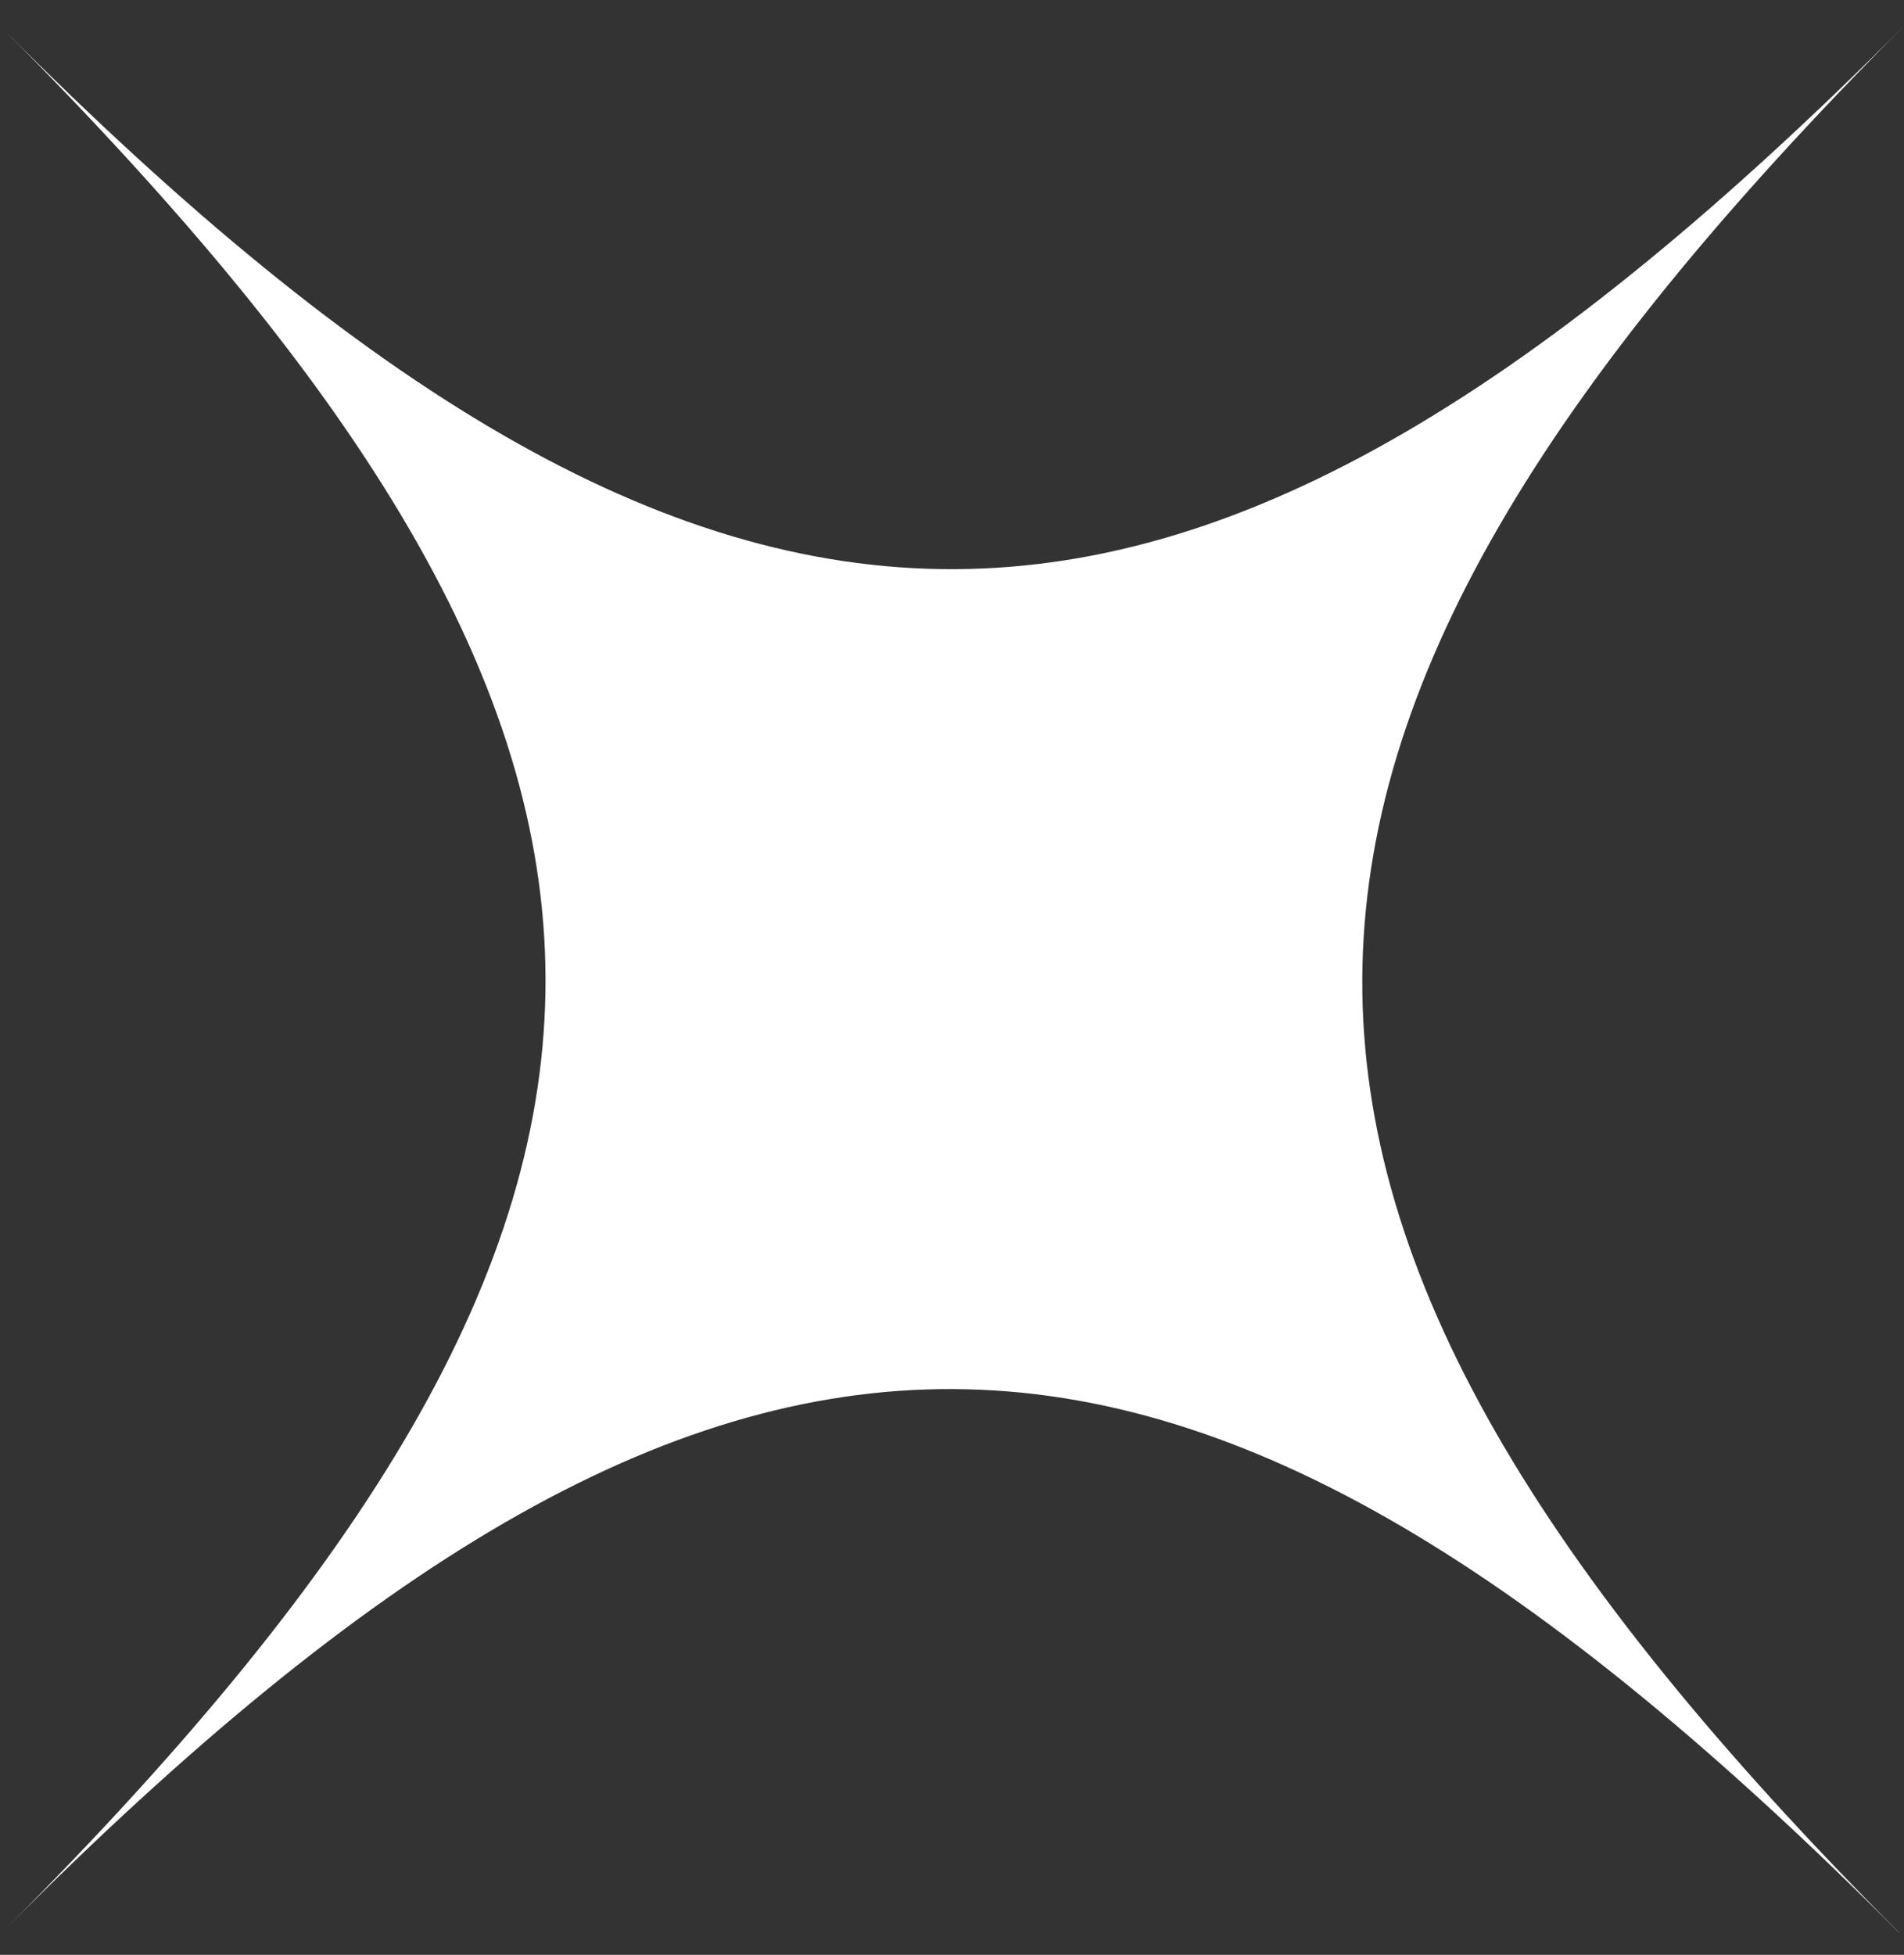
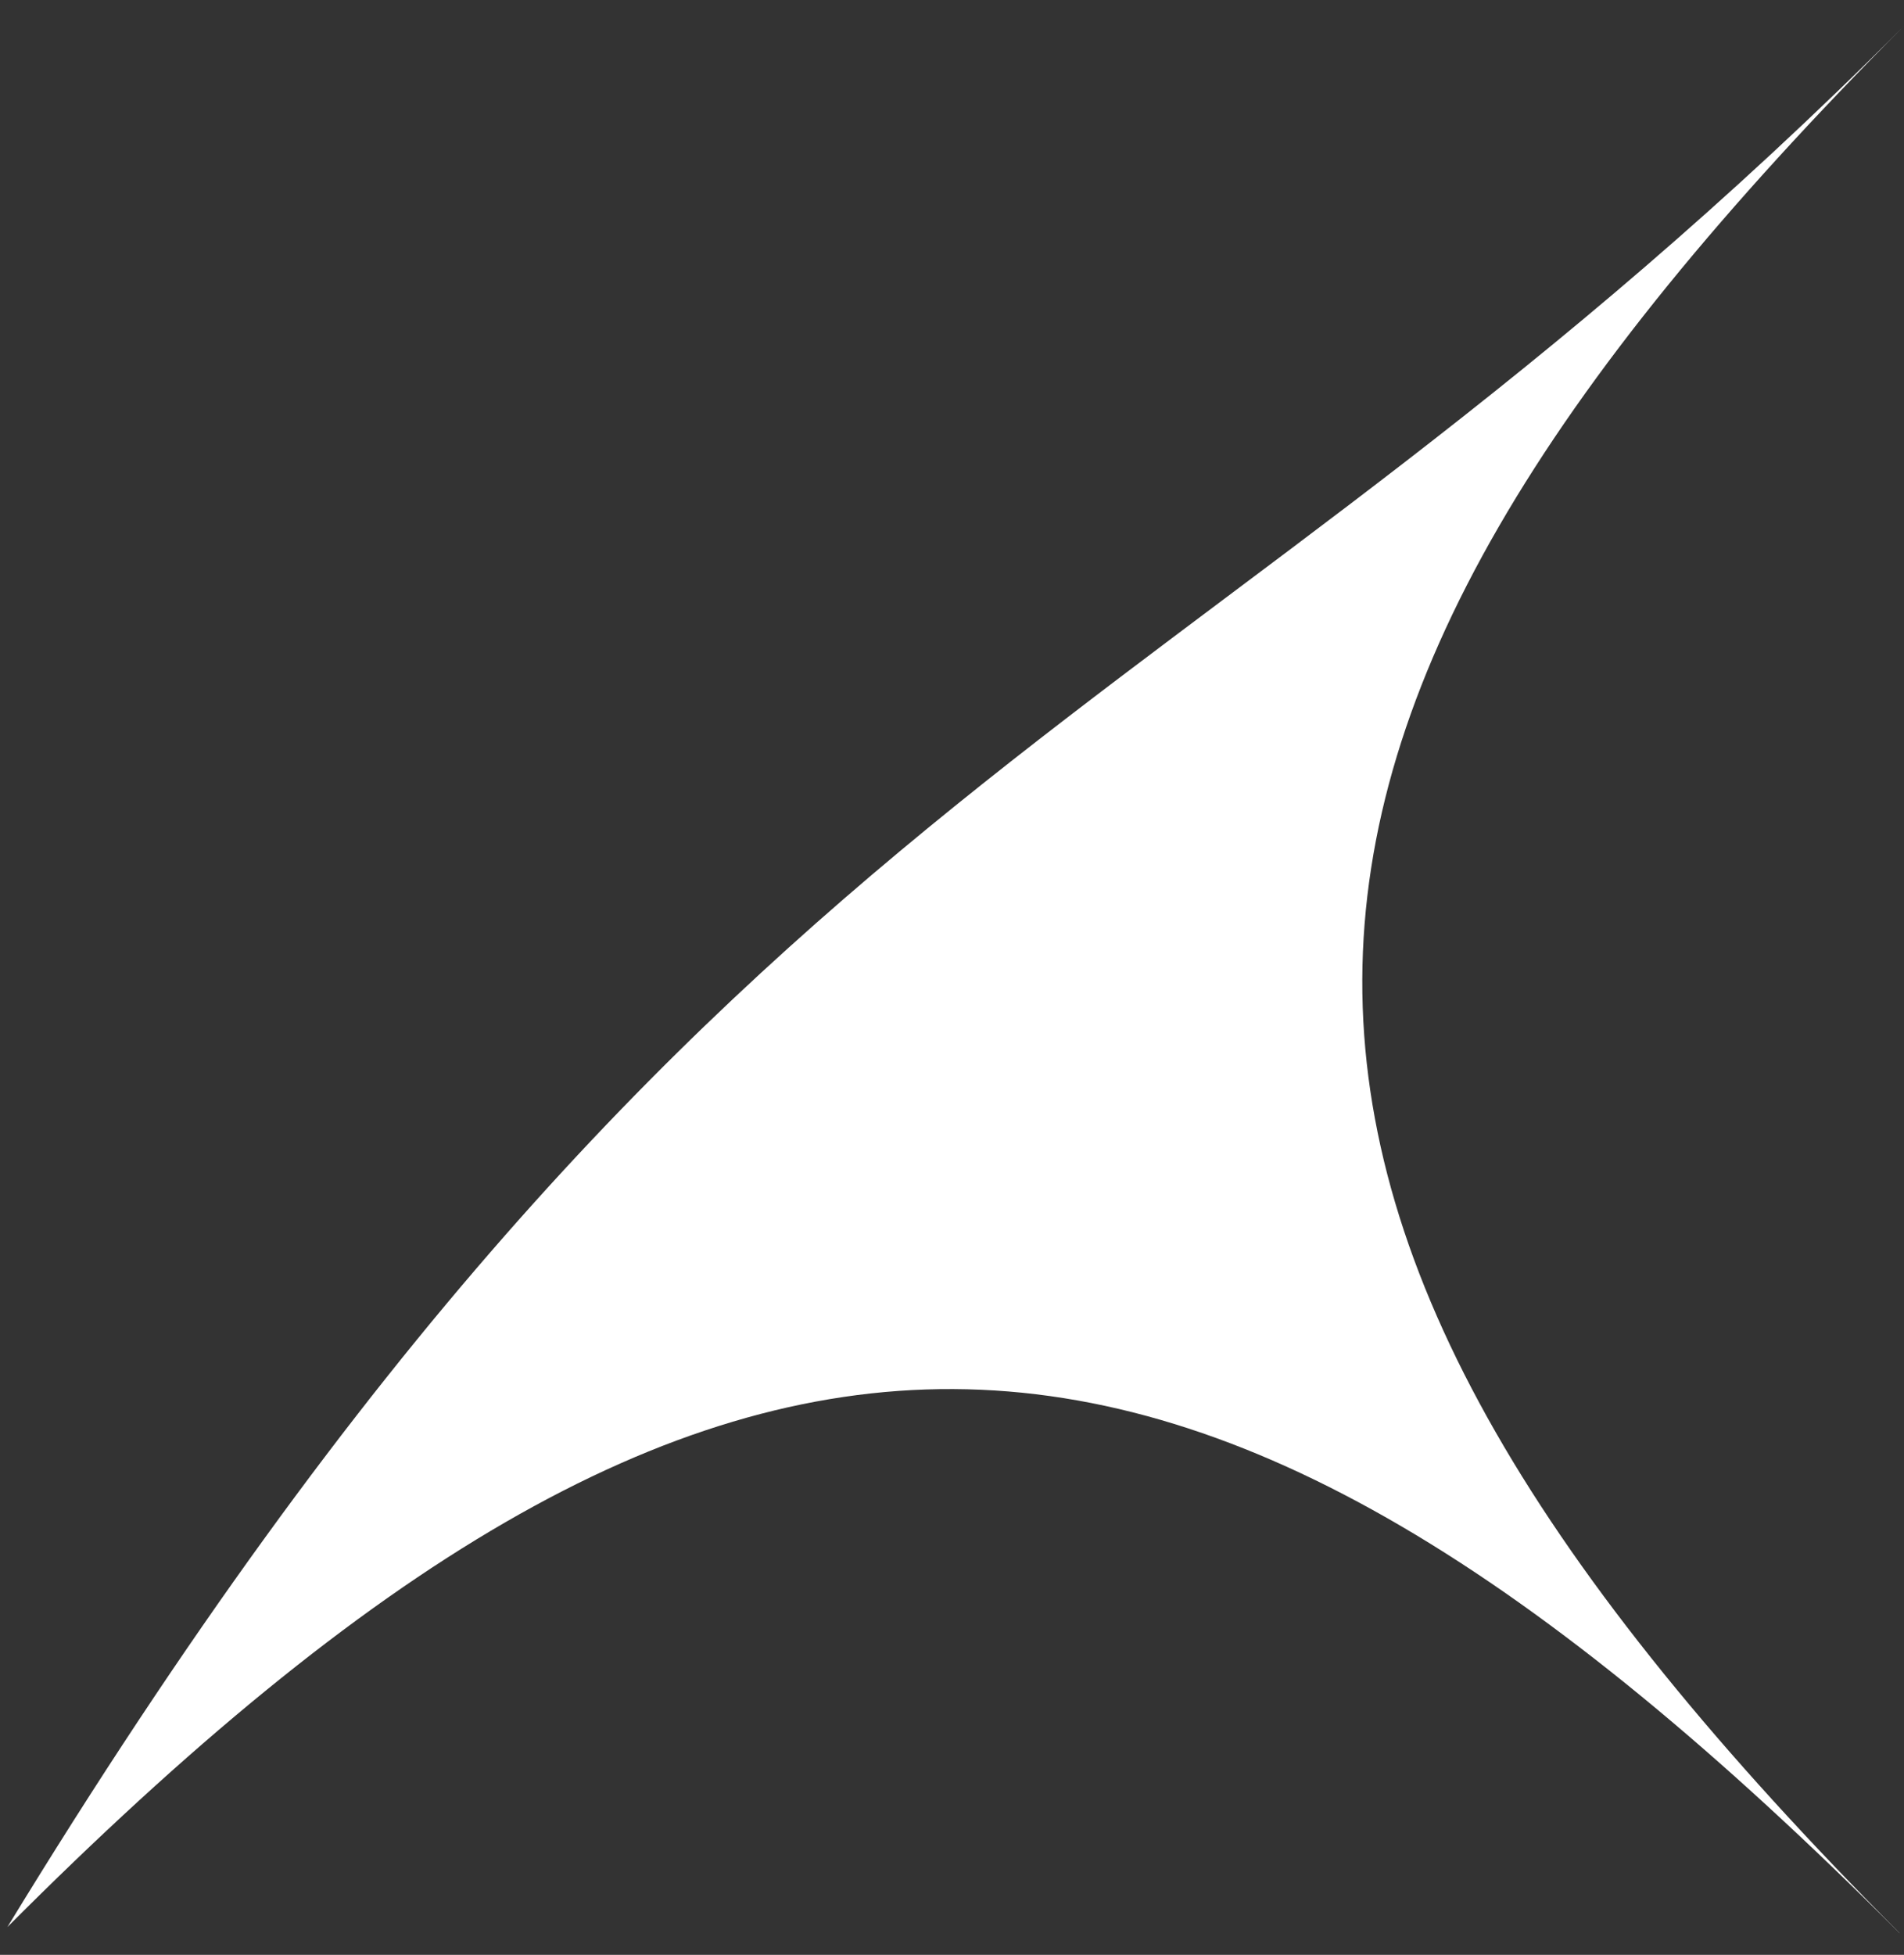
<svg xmlns="http://www.w3.org/2000/svg" width="38" height="39" viewBox="0 0 38 39" fill="none">
  <rect x="0" y="0" width="38" height="39" fill="#333333" stroke="none" />
-   <path d="M37.909 38.565C23.553 24.175 14.505 24.056 0.148 38.445C14.507 24.056 14.447 14.997 0.09 0.607C14.449 14.997 23.644 14.908 38 0.518C23.644 14.908 23.555 24.175 37.912 38.565" fill="white" />
+   <path d="M37.909 38.565C23.553 24.175 14.505 24.056 0.148 38.445C14.449 14.997 23.644 14.908 38 0.518C23.644 14.908 23.555 24.175 37.912 38.565" fill="white" />
</svg>